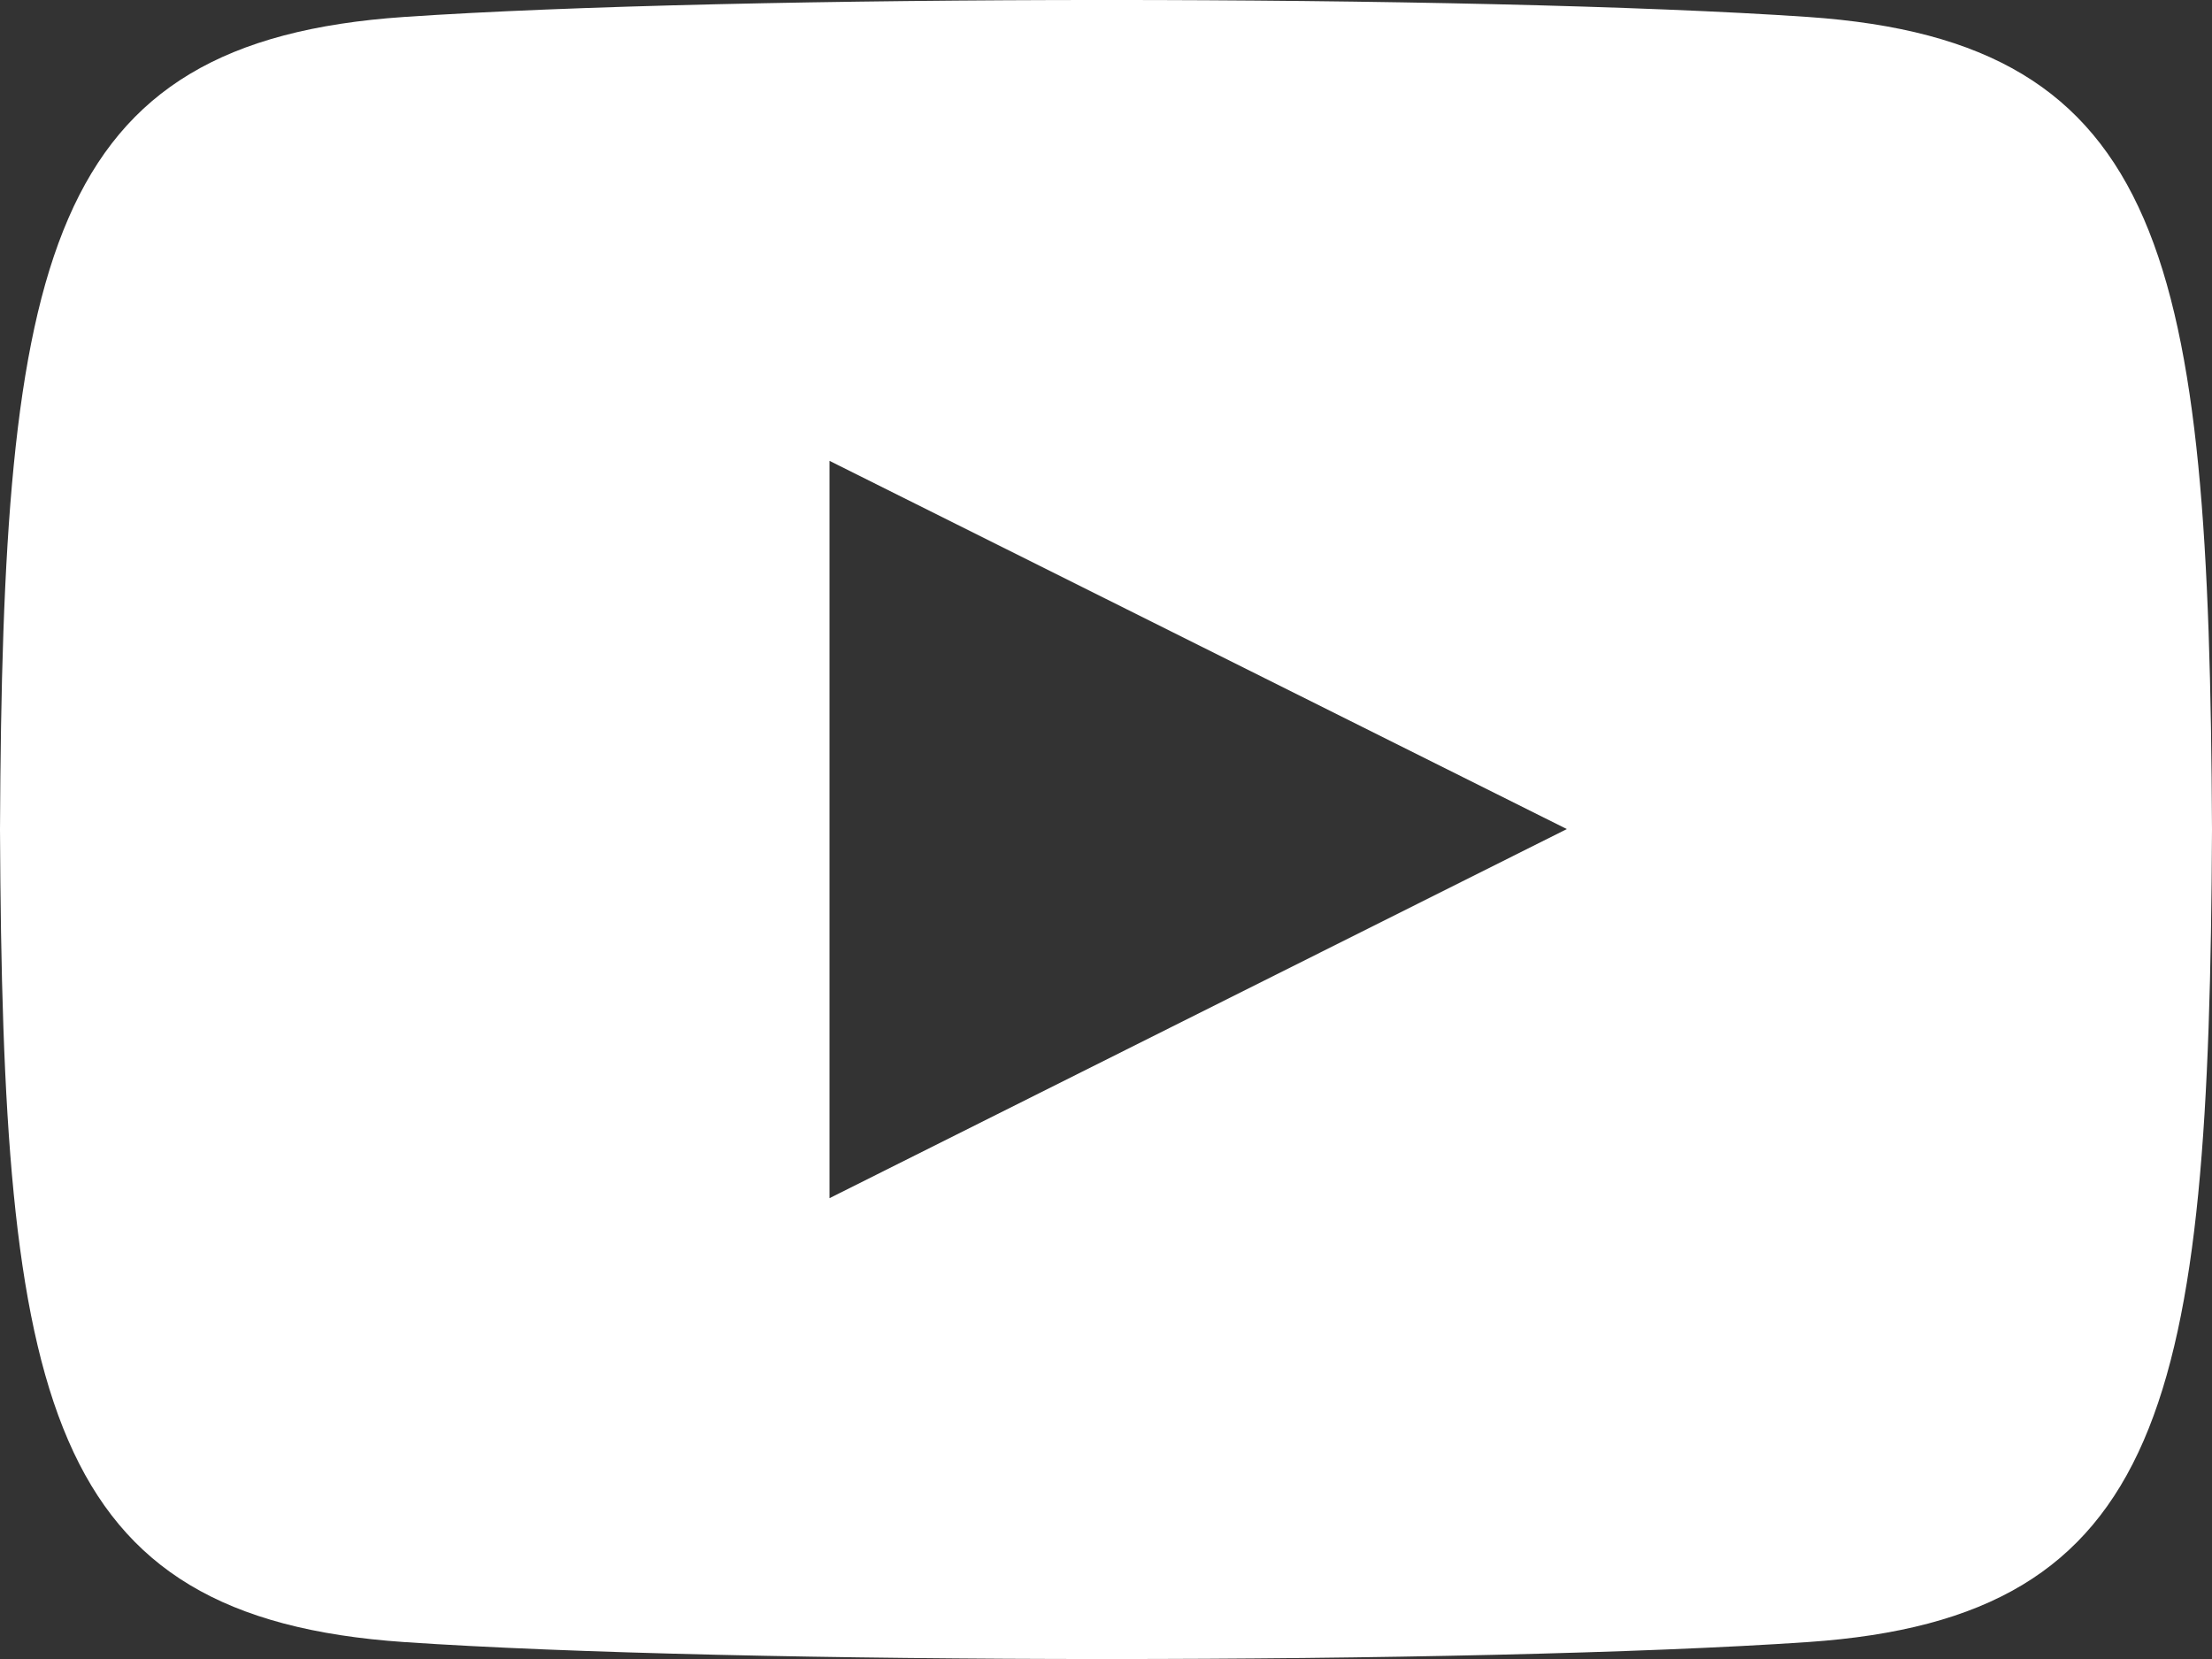
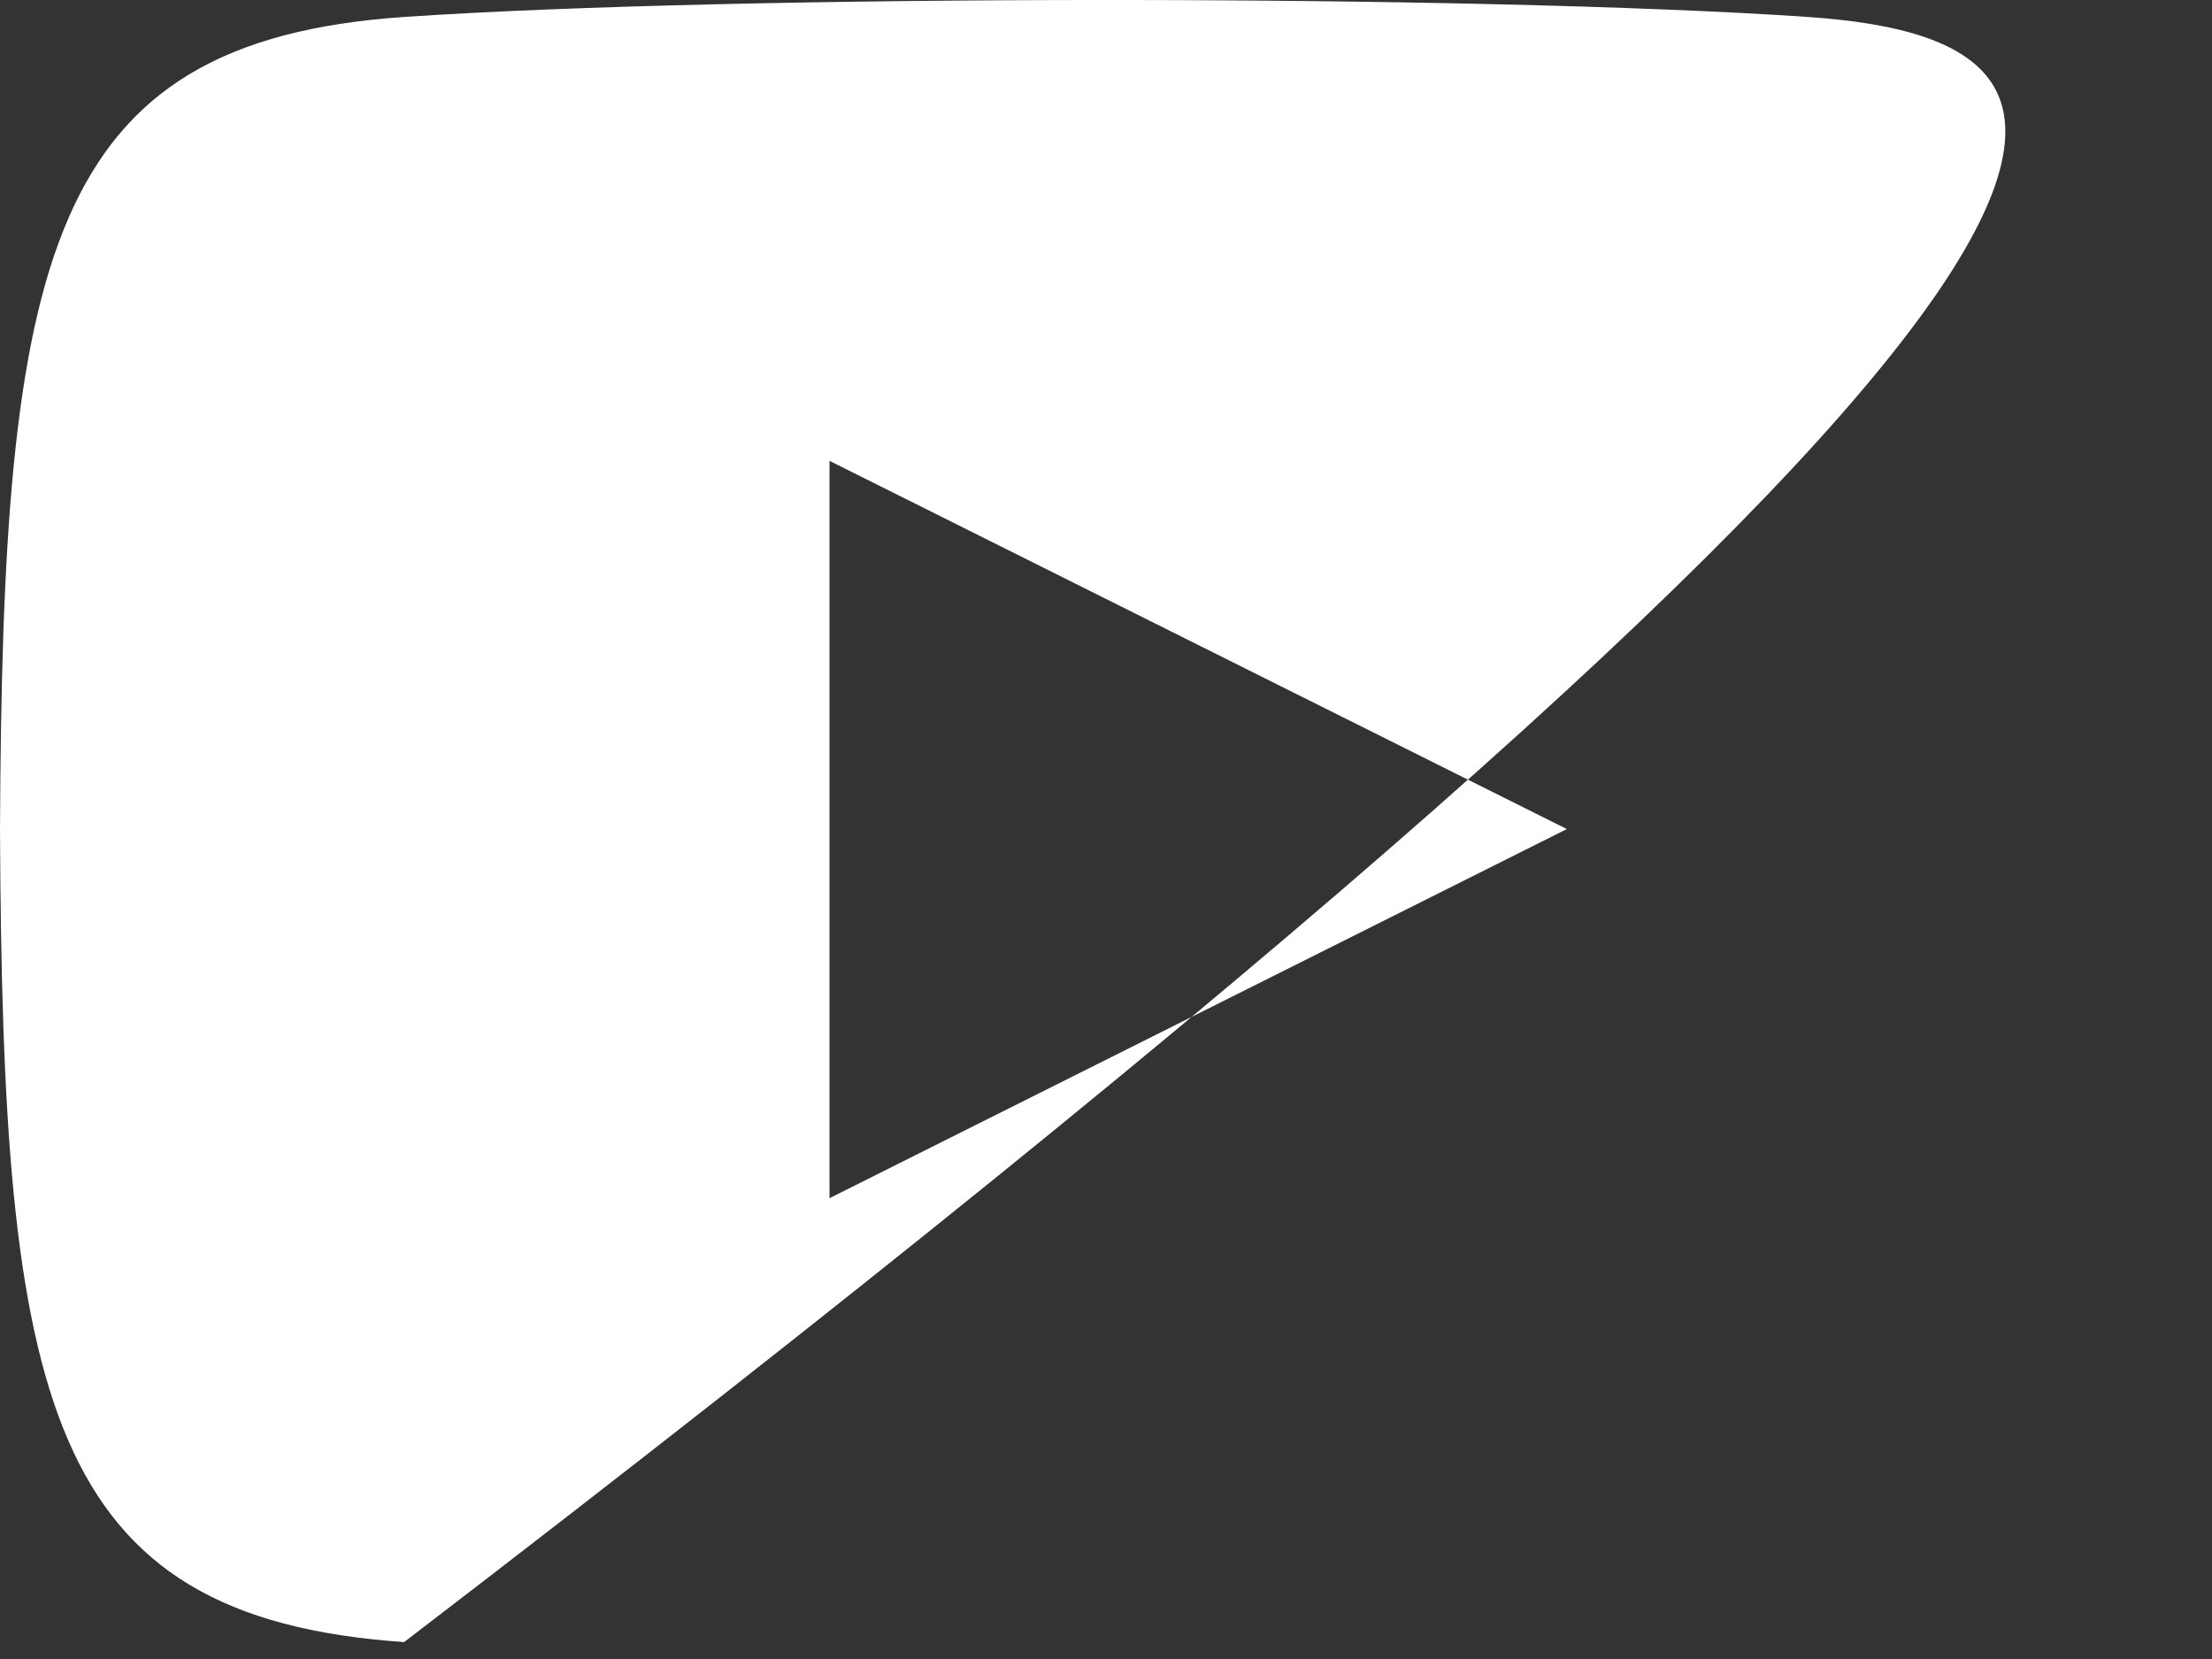
<svg xmlns="http://www.w3.org/2000/svg" width="54.666" height="41" viewBox="0 0 54.666 41">
  <rect x="0" y="0" width="54.666" height="41" fill="#333333" stroke="none" />
-   <path id="yt" d="M44.678,3.419c-8.209-.56-26.493-.558-34.69,0C1.112,4.025.066,9.387,0,23.5.066,37.588,1.1,42.973,9.988,43.581c8.2.558,26.481.56,34.69,0,8.876-.606,9.922-5.968,9.988-20.081C54.6,9.412,53.564,4.027,44.678,3.419ZM20.5,32.611V14.389l18.222,9.1Z" transform="translate(0 -3)" fill="#fff" />
+   <path id="yt" d="M44.678,3.419c-8.209-.56-26.493-.558-34.69,0C1.112,4.025.066,9.387,0,23.5.066,37.588,1.1,42.973,9.988,43.581C54.6,9.412,53.564,4.027,44.678,3.419ZM20.5,32.611V14.389l18.222,9.1Z" transform="translate(0 -3)" fill="#fff" />
</svg>